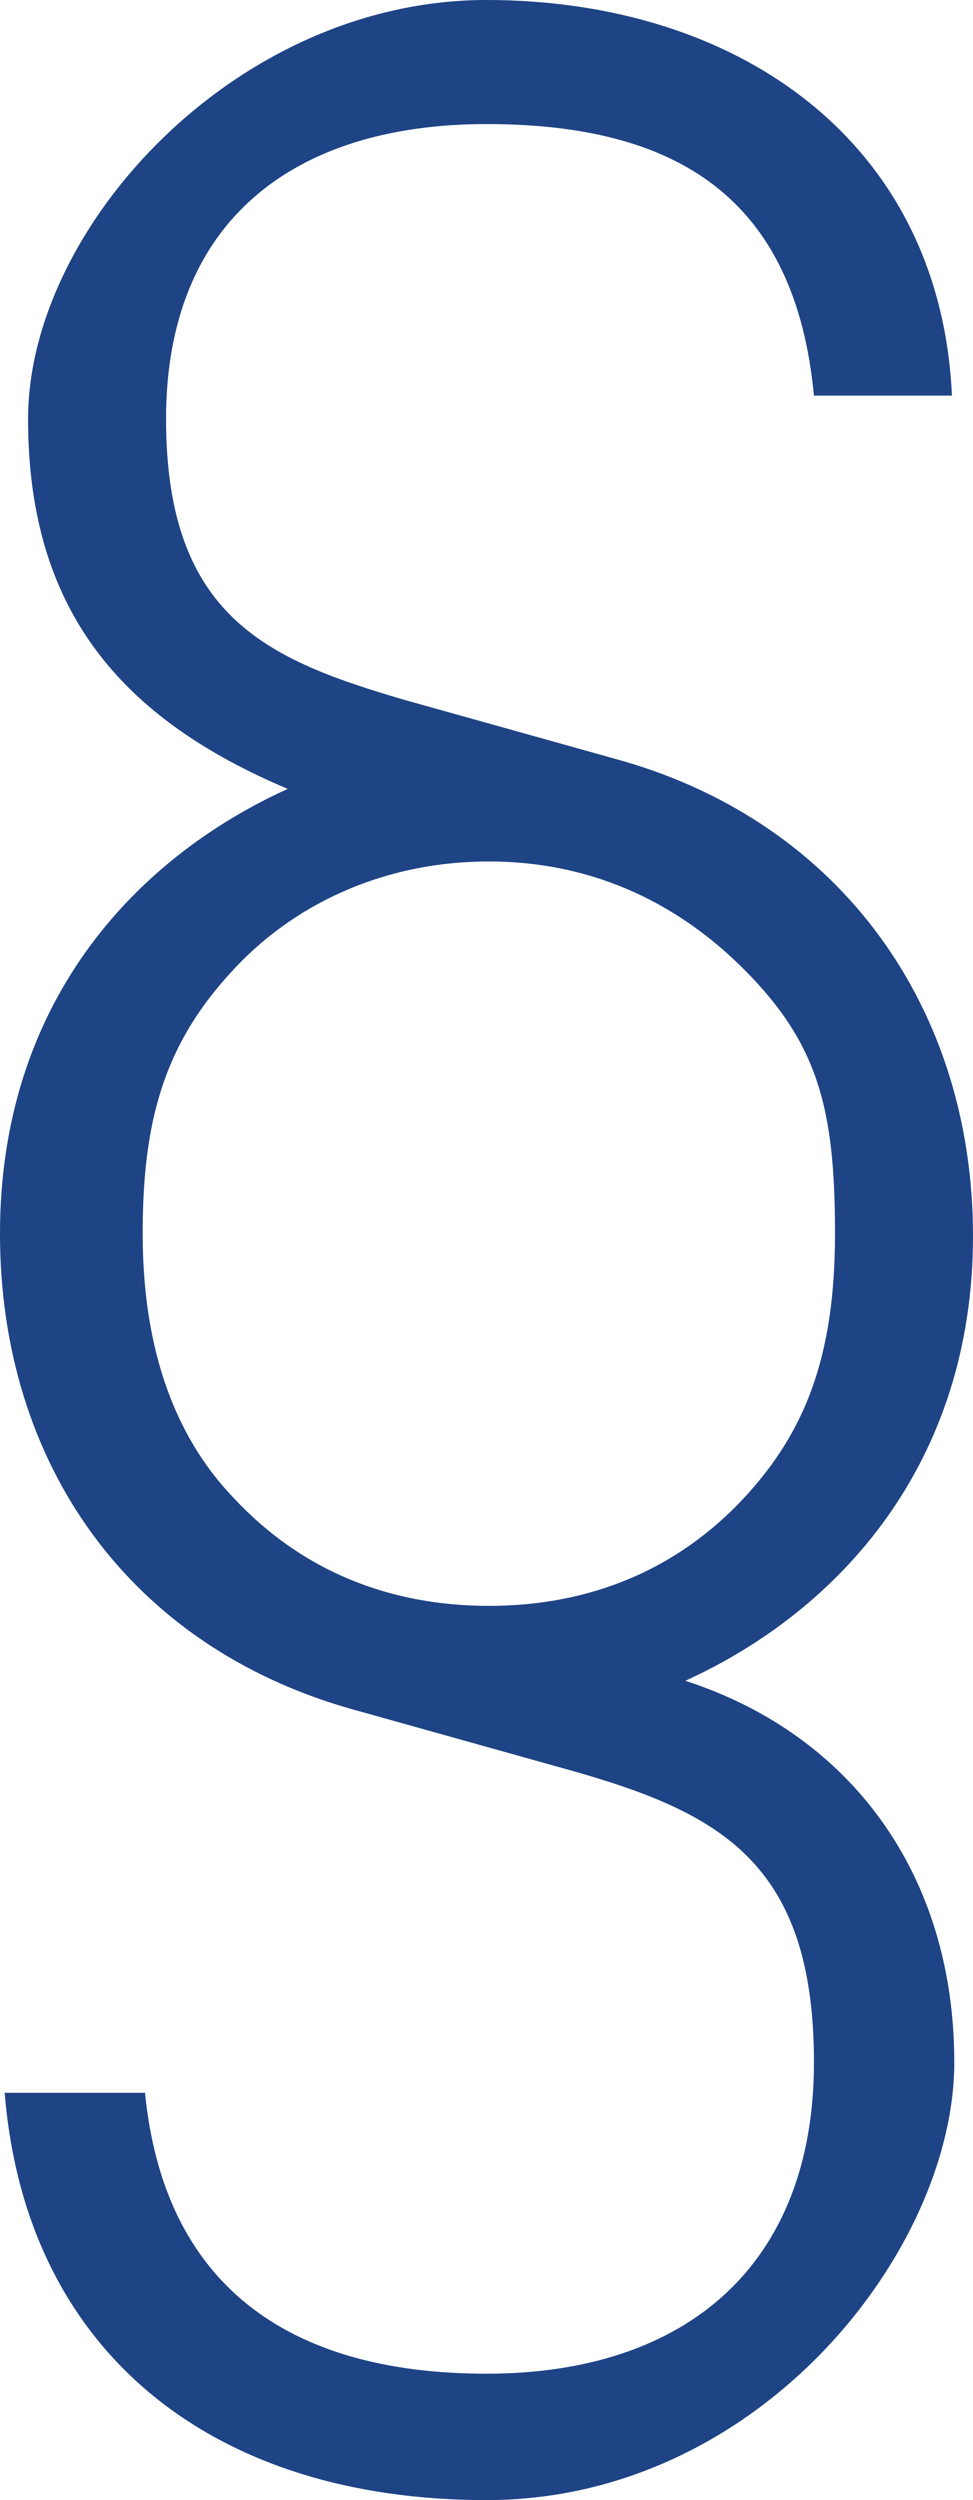
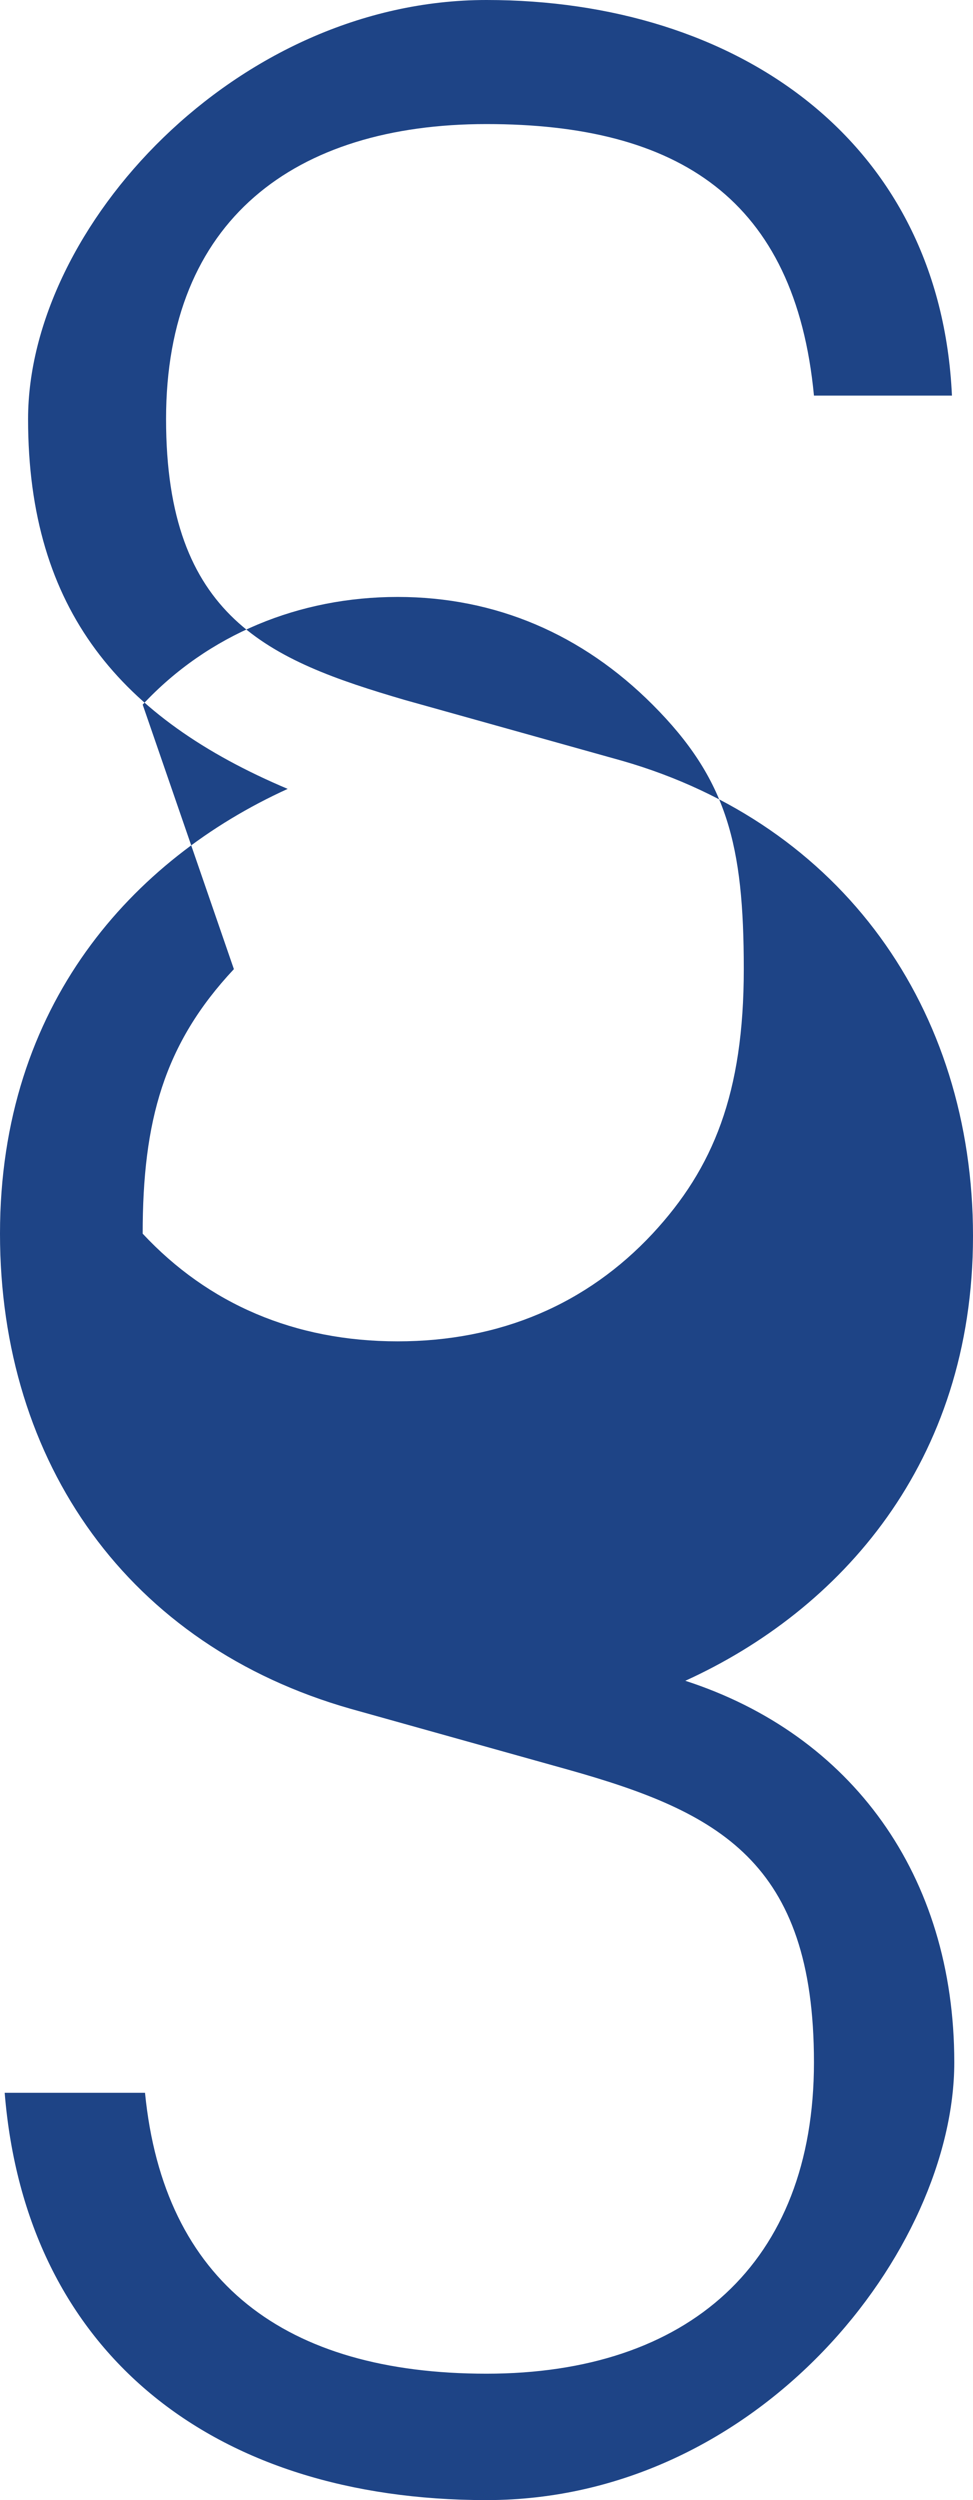
<svg xmlns="http://www.w3.org/2000/svg" id="Ebene_1" version="1.1" viewBox="0 0 41.6 106.8">
  <defs>
    <style>
      .st0 {
        fill: #1e4486;
      }
    </style>
  </defs>
-   <path class="st0" d="M40.7,16.9h-5.9c-.8-8.4-5.8-11.6-14-11.6s-13.7,4.1-13.7,12.6,4.4,10.3,10.2,12l9.3,2.6c9.4,2.7,15,10.6,15,20.3s-5.7,16-12.3,19c7.1,2.3,11.5,8.3,11.5,16.3s-8.3,18.7-20,18.7S1.1,100.5.2,89.4h6c.8,8.1,6,12,14.6,12s14-4.7,14-13.3-4.1-10.7-10.5-12.5l-9.3-2.6C5.5,70.3,0,62.5,0,52.7s5.7-16,12.3-19c-7.1-3-11.1-7.6-11.1-15.8S10.1,0,20.8,0s19.4,6,19.9,16.9ZM10,41.4c-3,3.2-3.9,6.5-3.9,11.3s1.3,8.6,3.9,11.3c2.8,3,6.5,4.6,10.9,4.6s8.1-1.6,10.9-4.6c2.6-2.8,3.9-6,3.9-11.3s-.7-8.1-3.9-11.3c-3-3-6.7-4.6-10.9-4.6s-8.1,1.6-10.9,4.6Z" />
+   <path class="st0" d="M40.7,16.9h-5.9c-.8-8.4-5.8-11.6-14-11.6s-13.7,4.1-13.7,12.6,4.4,10.3,10.2,12l9.3,2.6c9.4,2.7,15,10.6,15,20.3s-5.7,16-12.3,19c7.1,2.3,11.5,8.3,11.5,16.3s-8.3,18.7-20,18.7S1.1,100.5.2,89.4h6c.8,8.1,6,12,14.6,12s14-4.7,14-13.3-4.1-10.7-10.5-12.5l-9.3-2.6C5.5,70.3,0,62.5,0,52.7s5.7-16,12.3-19c-7.1-3-11.1-7.6-11.1-15.8S10.1,0,20.8,0s19.4,6,19.9,16.9ZM10,41.4c-3,3.2-3.9,6.5-3.9,11.3c2.8,3,6.5,4.6,10.9,4.6s8.1-1.6,10.9-4.6c2.6-2.8,3.9-6,3.9-11.3s-.7-8.1-3.9-11.3c-3-3-6.7-4.6-10.9-4.6s-8.1,1.6-10.9,4.6Z" />
</svg>